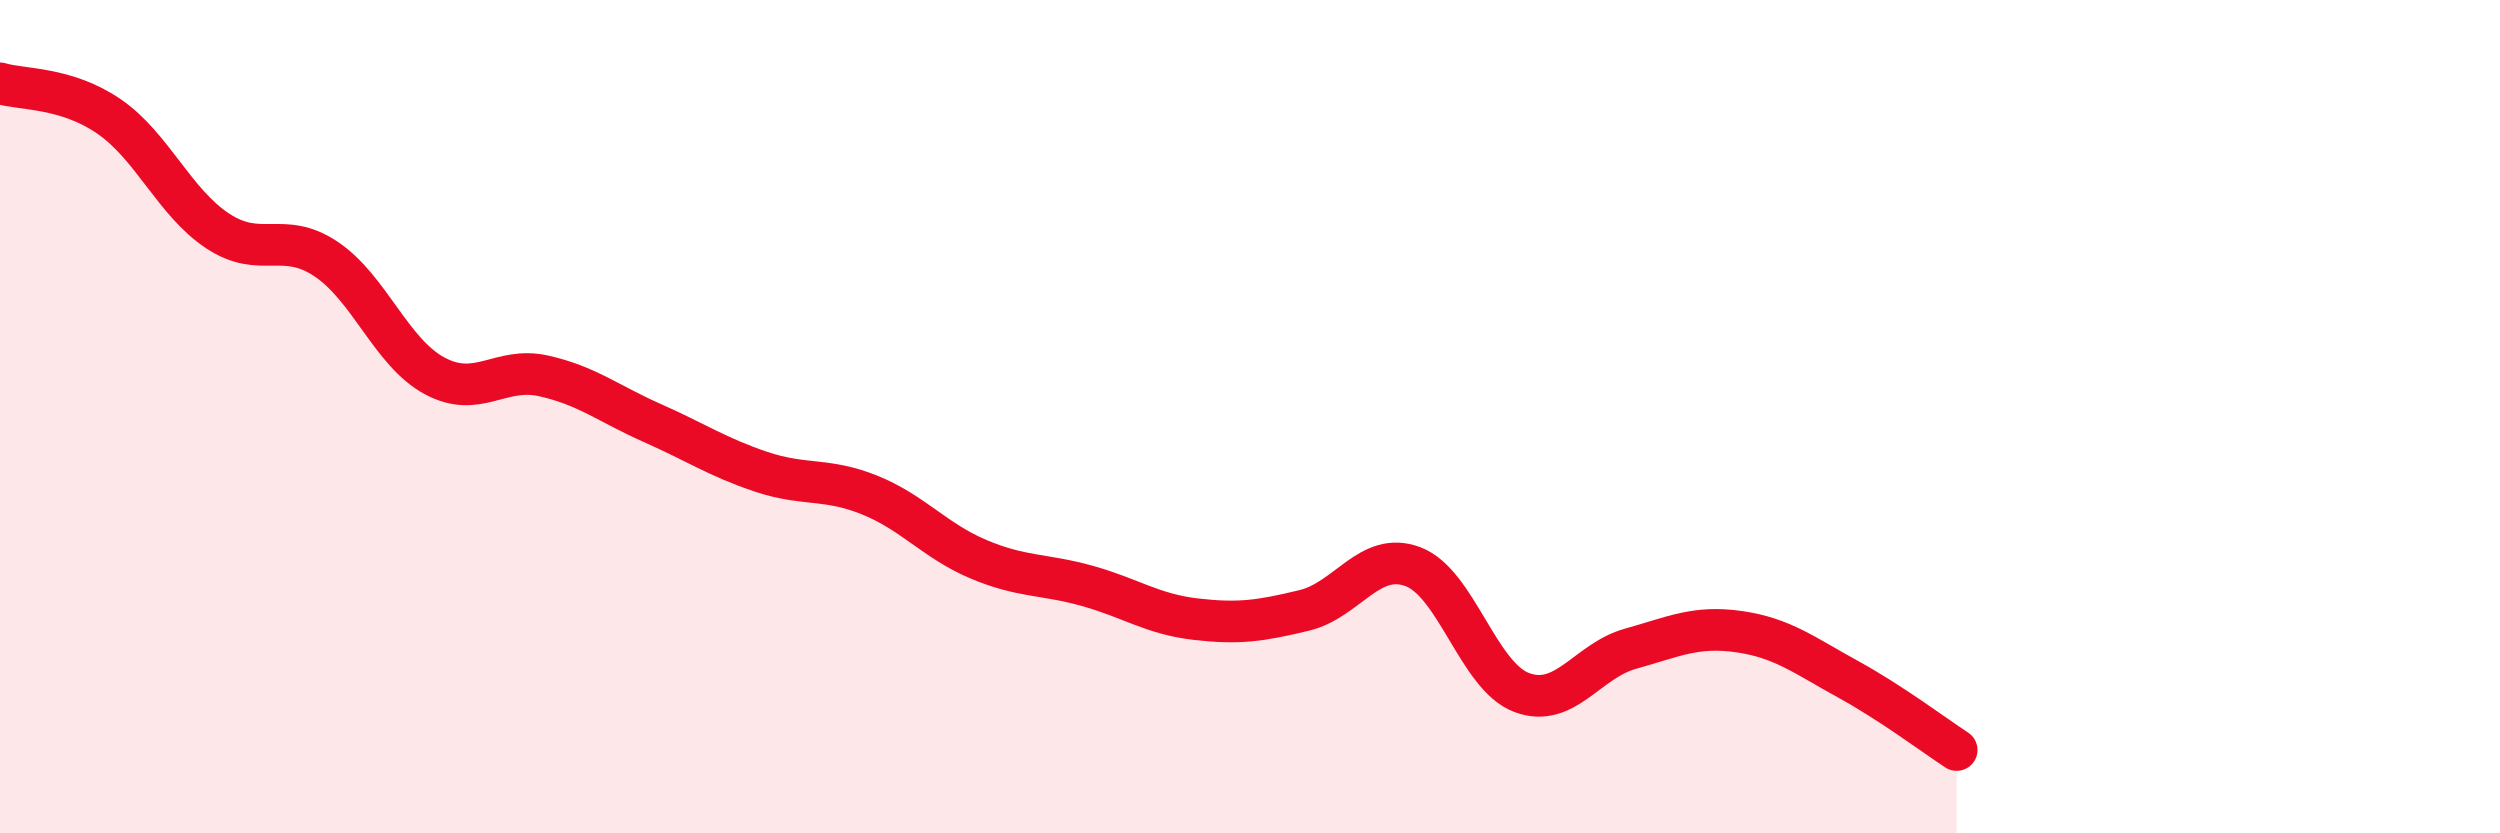
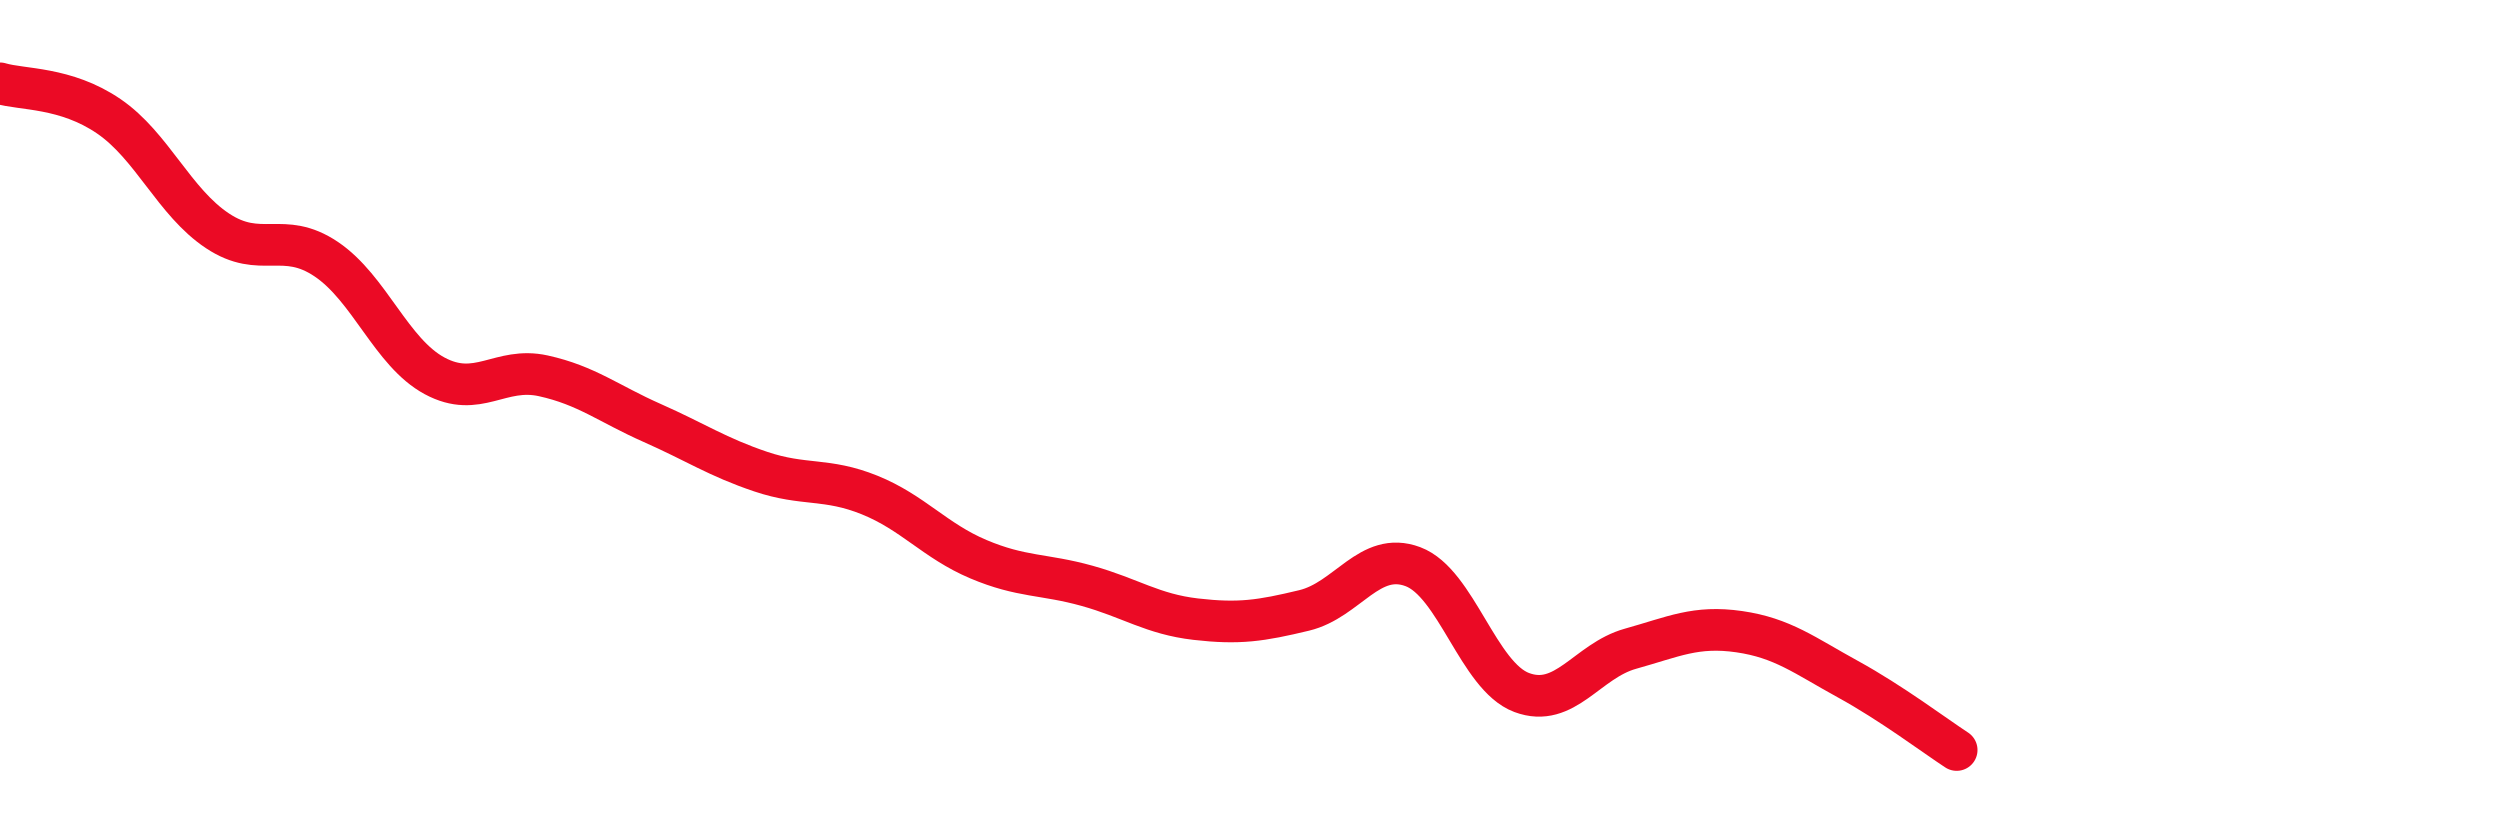
<svg xmlns="http://www.w3.org/2000/svg" width="60" height="20" viewBox="0 0 60 20">
-   <path d="M 0,2 C 0.52,2.16 1.57,2.08 2.61,2.79 C 3.65,3.5 4.18,4.85 5.22,5.54 C 6.26,6.23 6.79,5.52 7.83,6.22 C 8.87,6.92 9.39,8.46 10.43,9.02 C 11.47,9.58 12,8.79 13.04,9.02 C 14.08,9.25 14.61,9.69 15.65,10.15 C 16.69,10.61 17.22,10.97 18.26,11.32 C 19.3,11.67 19.83,11.46 20.87,11.88 C 21.91,12.3 22.44,12.98 23.48,13.42 C 24.52,13.86 25.05,13.77 26.09,14.06 C 27.13,14.35 27.66,14.74 28.7,14.86 C 29.74,14.98 30.26,14.9 31.3,14.65 C 32.34,14.4 32.87,13.21 33.91,13.6 C 34.95,13.99 35.48,16.23 36.52,16.62 C 37.56,17.01 38.09,15.86 39.13,15.57 C 40.17,15.28 40.7,15.01 41.74,15.16 C 42.78,15.31 43.31,15.73 44.35,16.3 C 45.39,16.87 46.44,17.66 46.96,18L46.96 20L0 20Z" fill="#EB0A25" opacity="0.1" stroke-linecap="round" stroke-linejoin="round" />
  <path d="M 0,2 C 0.52,2.16 1.57,2.08 2.61,2.79 C 3.65,3.5 4.18,4.85 5.22,5.54 C 6.26,6.23 6.79,5.52 7.83,6.22 C 8.87,6.92 9.39,8.46 10.43,9.02 C 11.47,9.58 12,8.79 13.04,9.02 C 14.08,9.25 14.61,9.69 15.65,10.15 C 16.69,10.61 17.22,10.97 18.26,11.32 C 19.3,11.67 19.83,11.46 20.87,11.88 C 21.91,12.3 22.44,12.98 23.48,13.42 C 24.52,13.86 25.05,13.77 26.09,14.06 C 27.13,14.35 27.66,14.74 28.7,14.86 C 29.74,14.98 30.26,14.9 31.3,14.65 C 32.34,14.4 32.87,13.21 33.91,13.6 C 34.95,13.99 35.48,16.23 36.52,16.62 C 37.56,17.01 38.09,15.86 39.13,15.57 C 40.17,15.28 40.7,15.01 41.74,15.16 C 42.78,15.31 43.31,15.73 44.35,16.3 C 45.39,16.87 46.44,17.66 46.96,18" stroke="#EB0A25" stroke-width="1" fill="none" stroke-linecap="round" stroke-linejoin="round" />
</svg>